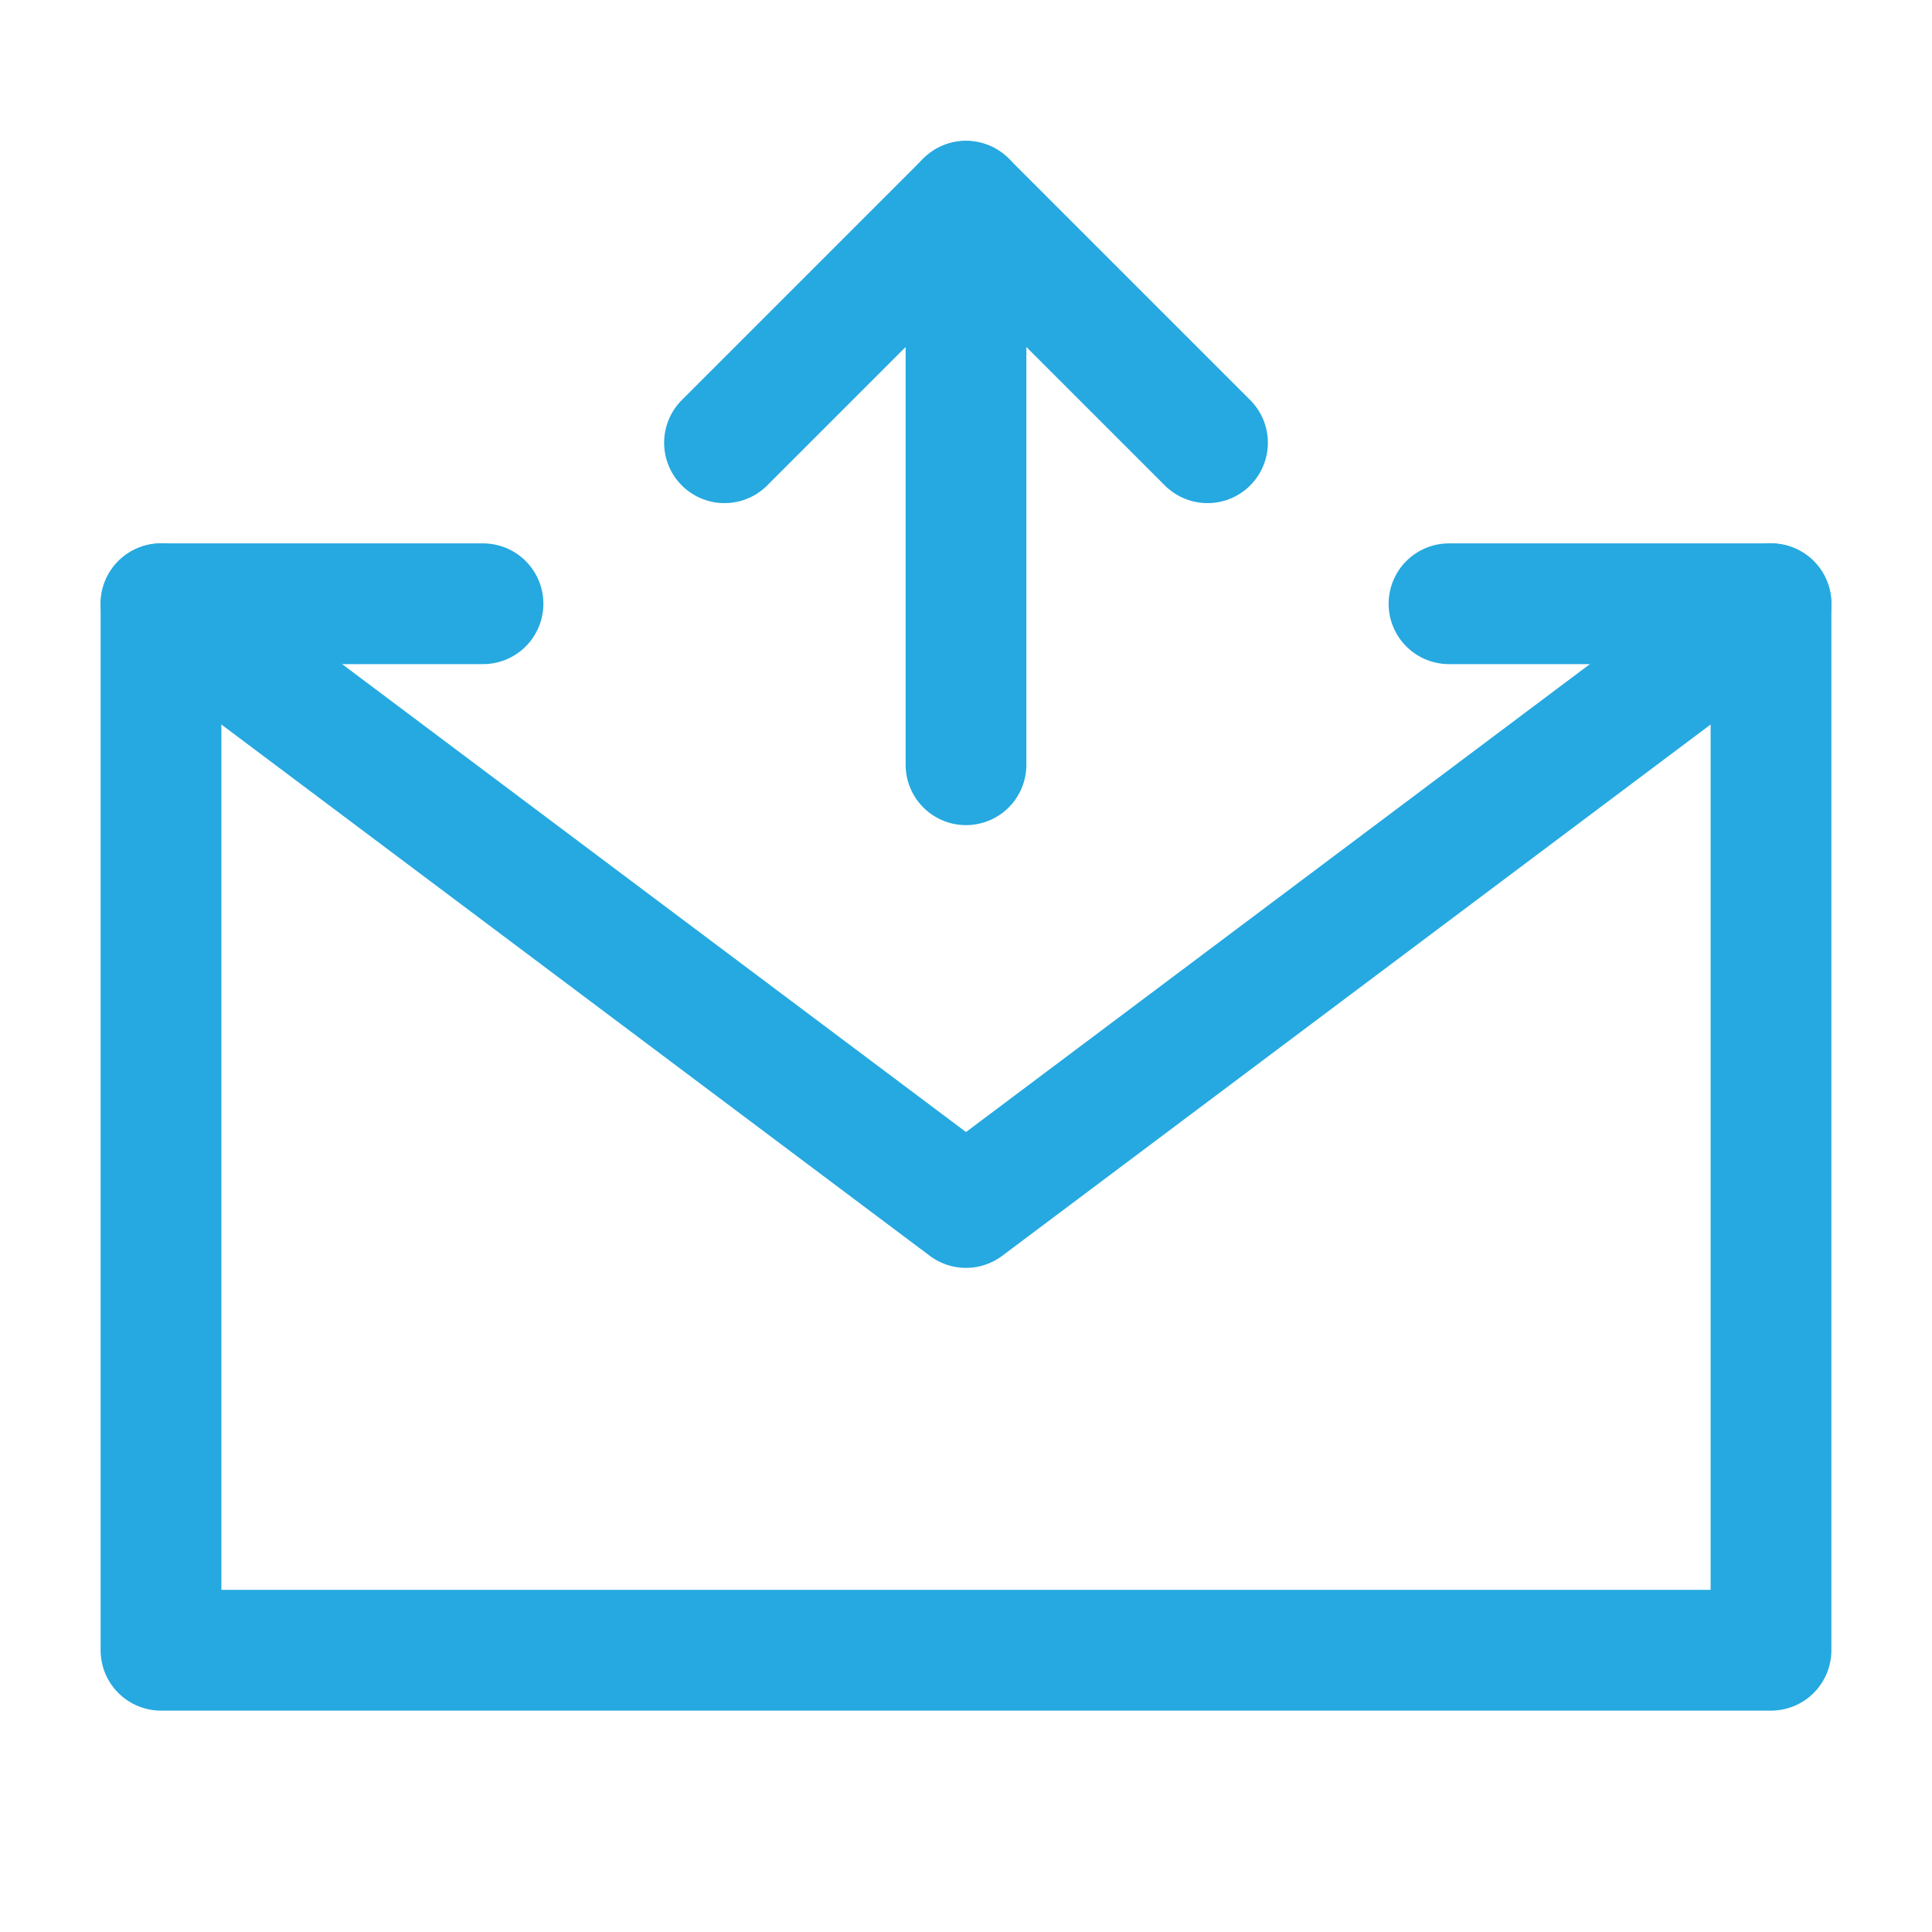
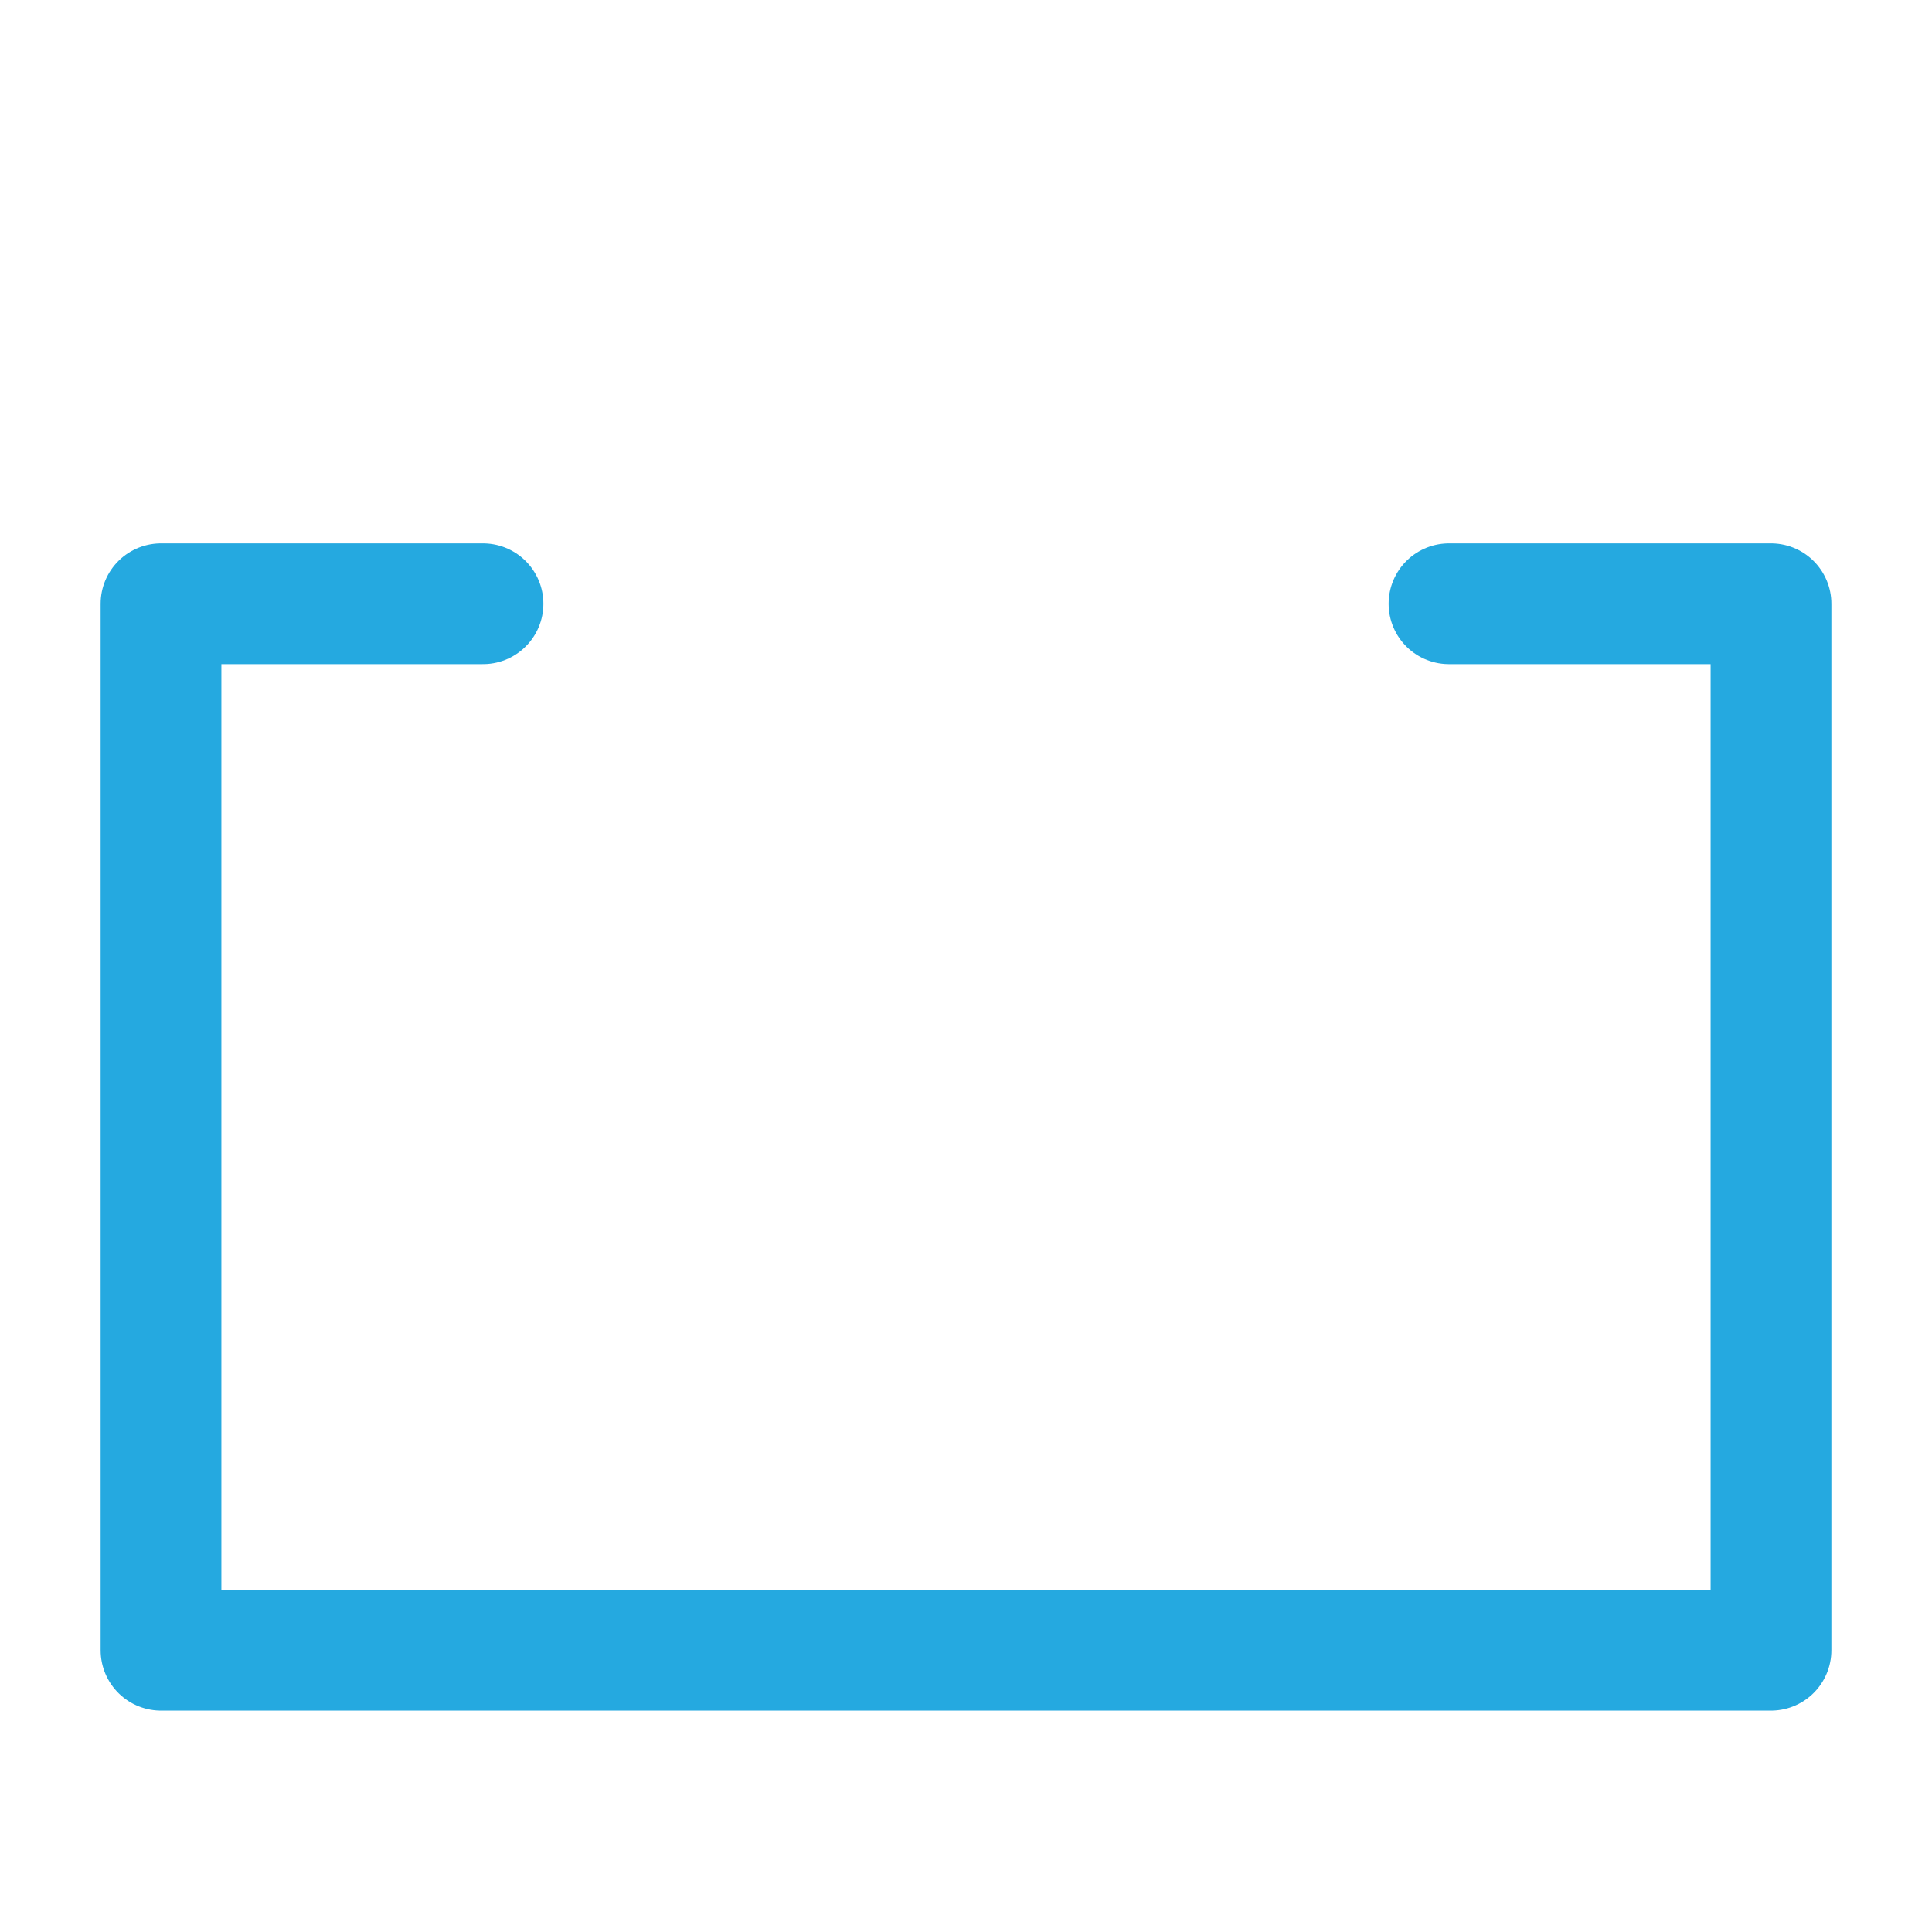
<svg xmlns="http://www.w3.org/2000/svg" fill="none" viewBox="0 0 48 48" height="48" width="48">
  <path stroke-linejoin="round" stroke-linecap="round" stroke-width="3" stroke="#25A9E0" d="M36 15H44V28V41H4V28V15H12" />
-   <path stroke-linejoin="round" stroke-linecap="round" stroke-width="3" stroke="#25A9E0" d="M24 19V5" />
-   <path stroke-linejoin="round" stroke-linecap="round" stroke-width="3" stroke="#25A9E0" d="M30 11L24 5L18 11" />
-   <path stroke-linejoin="round" stroke-linecap="round" stroke-width="3" stroke="#25A9E0" d="M4 15L24 30L44 15" />
</svg>